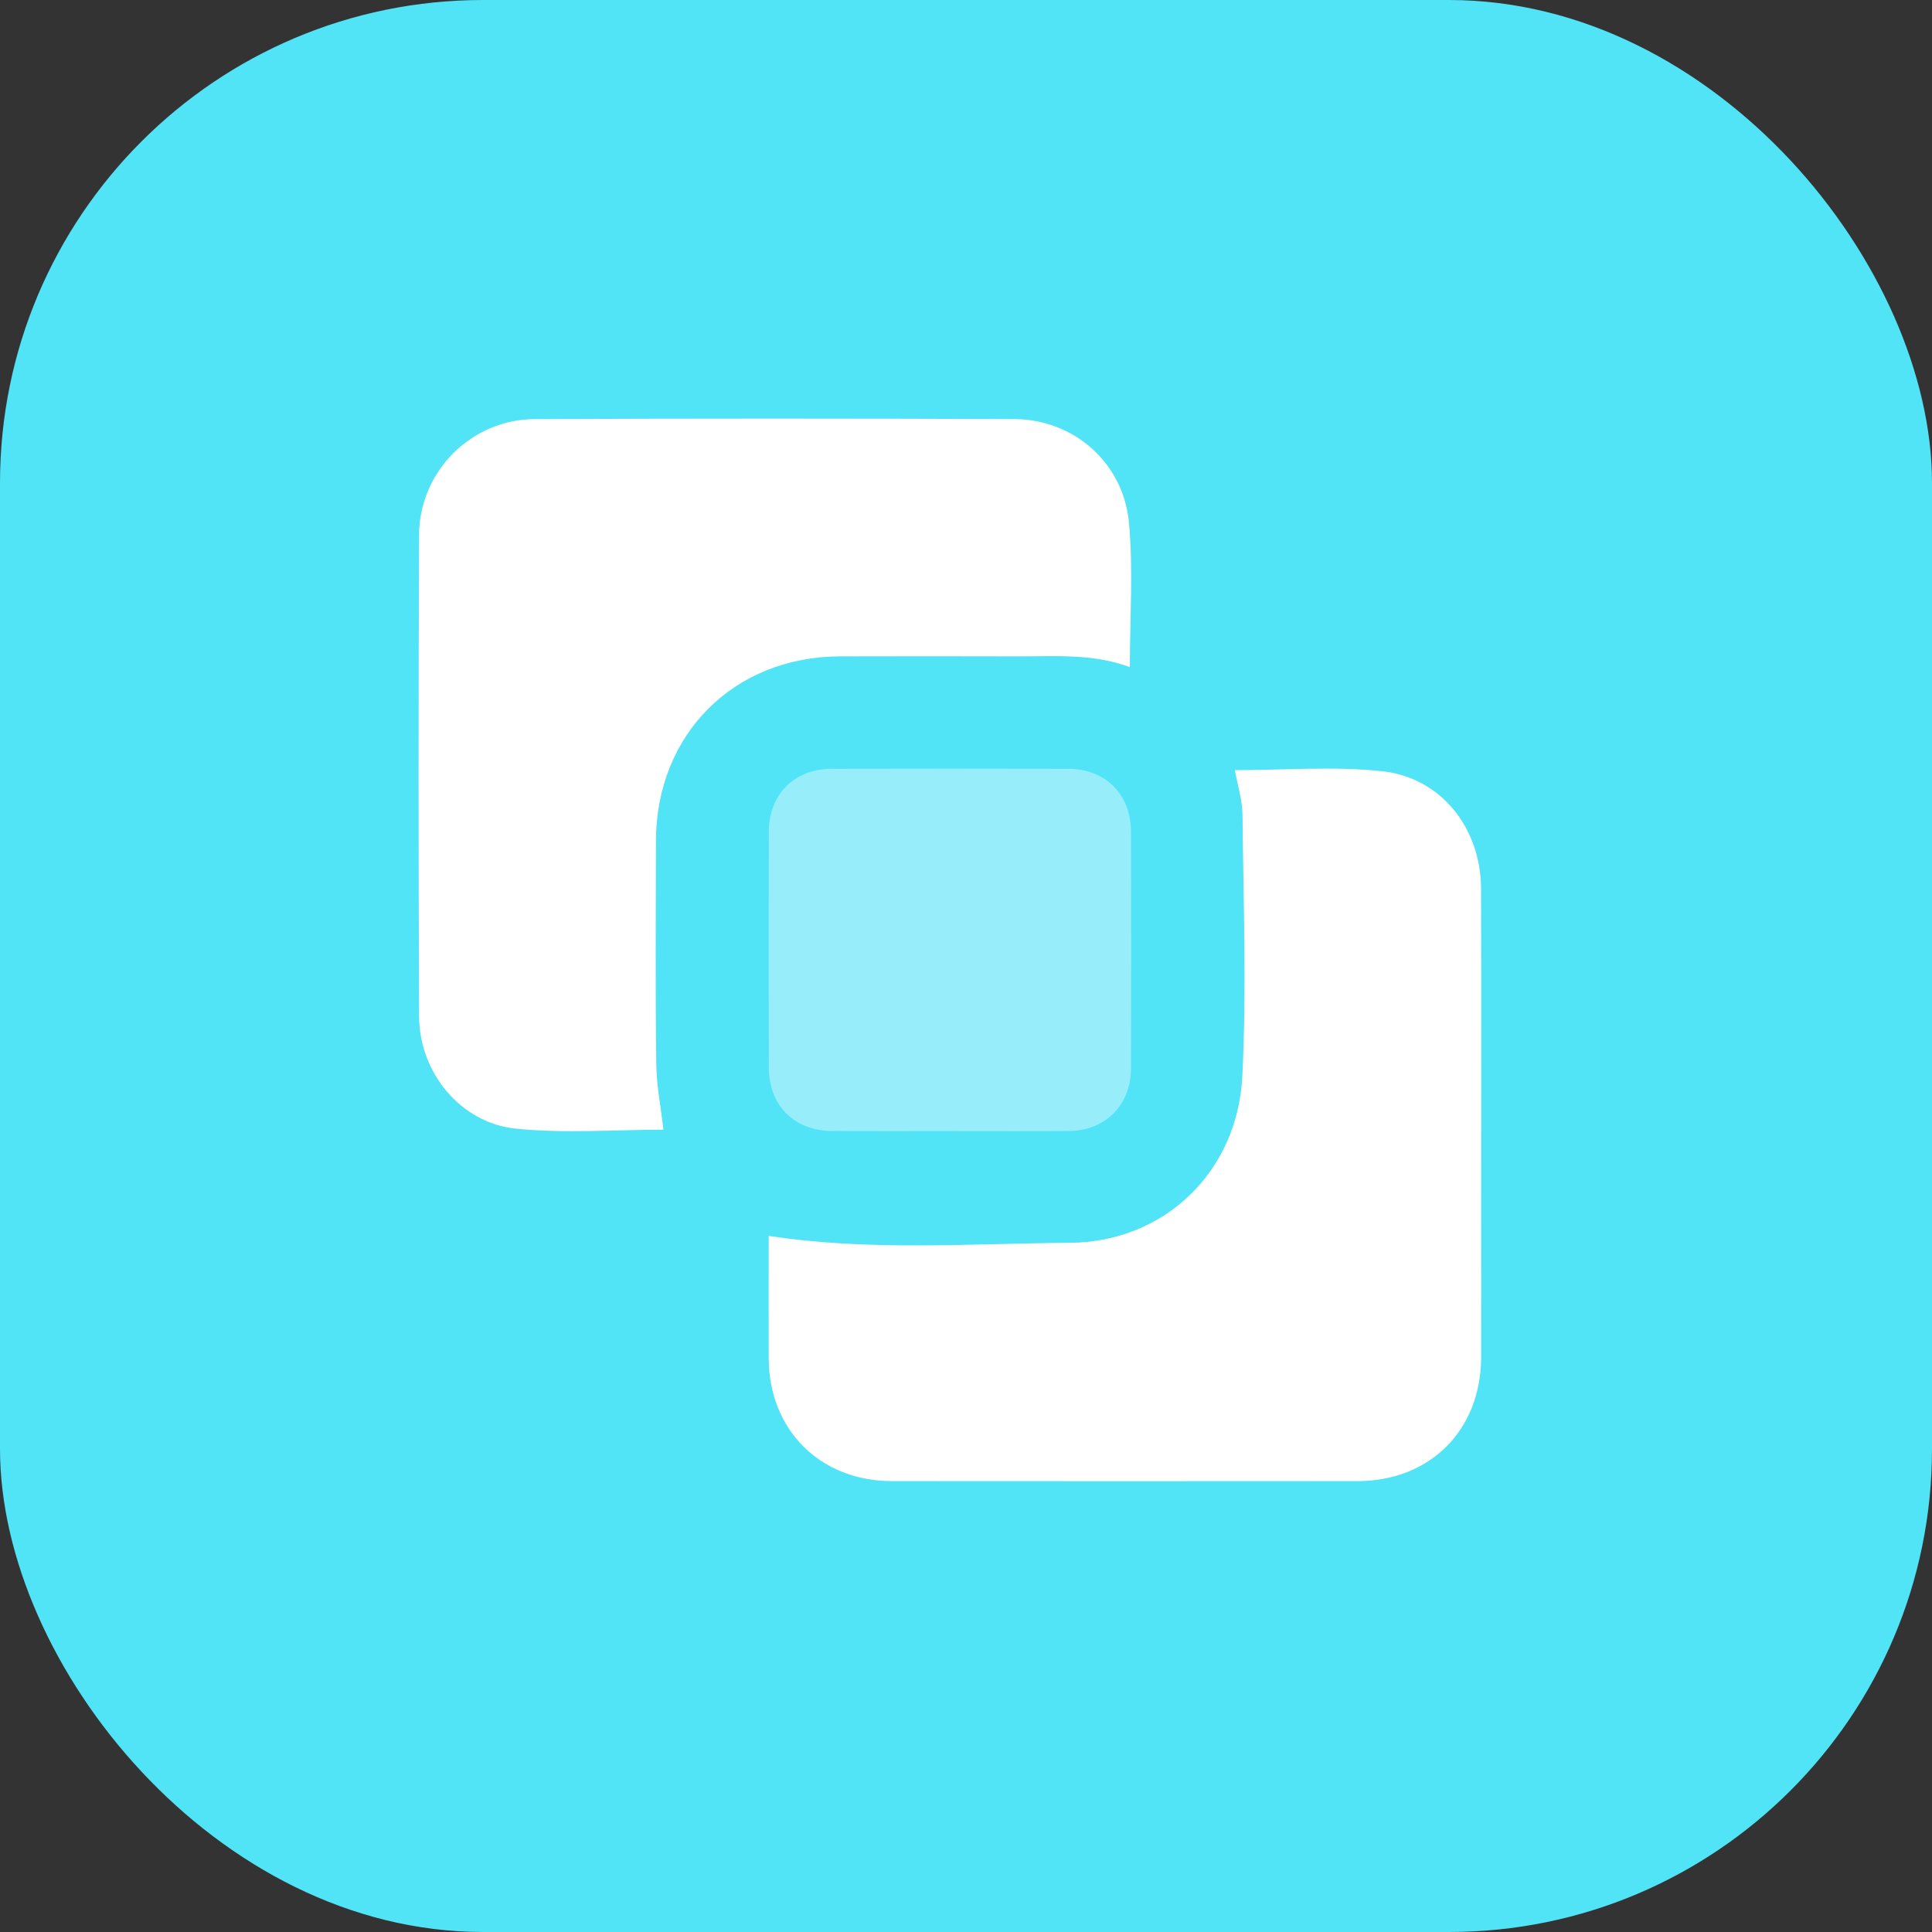
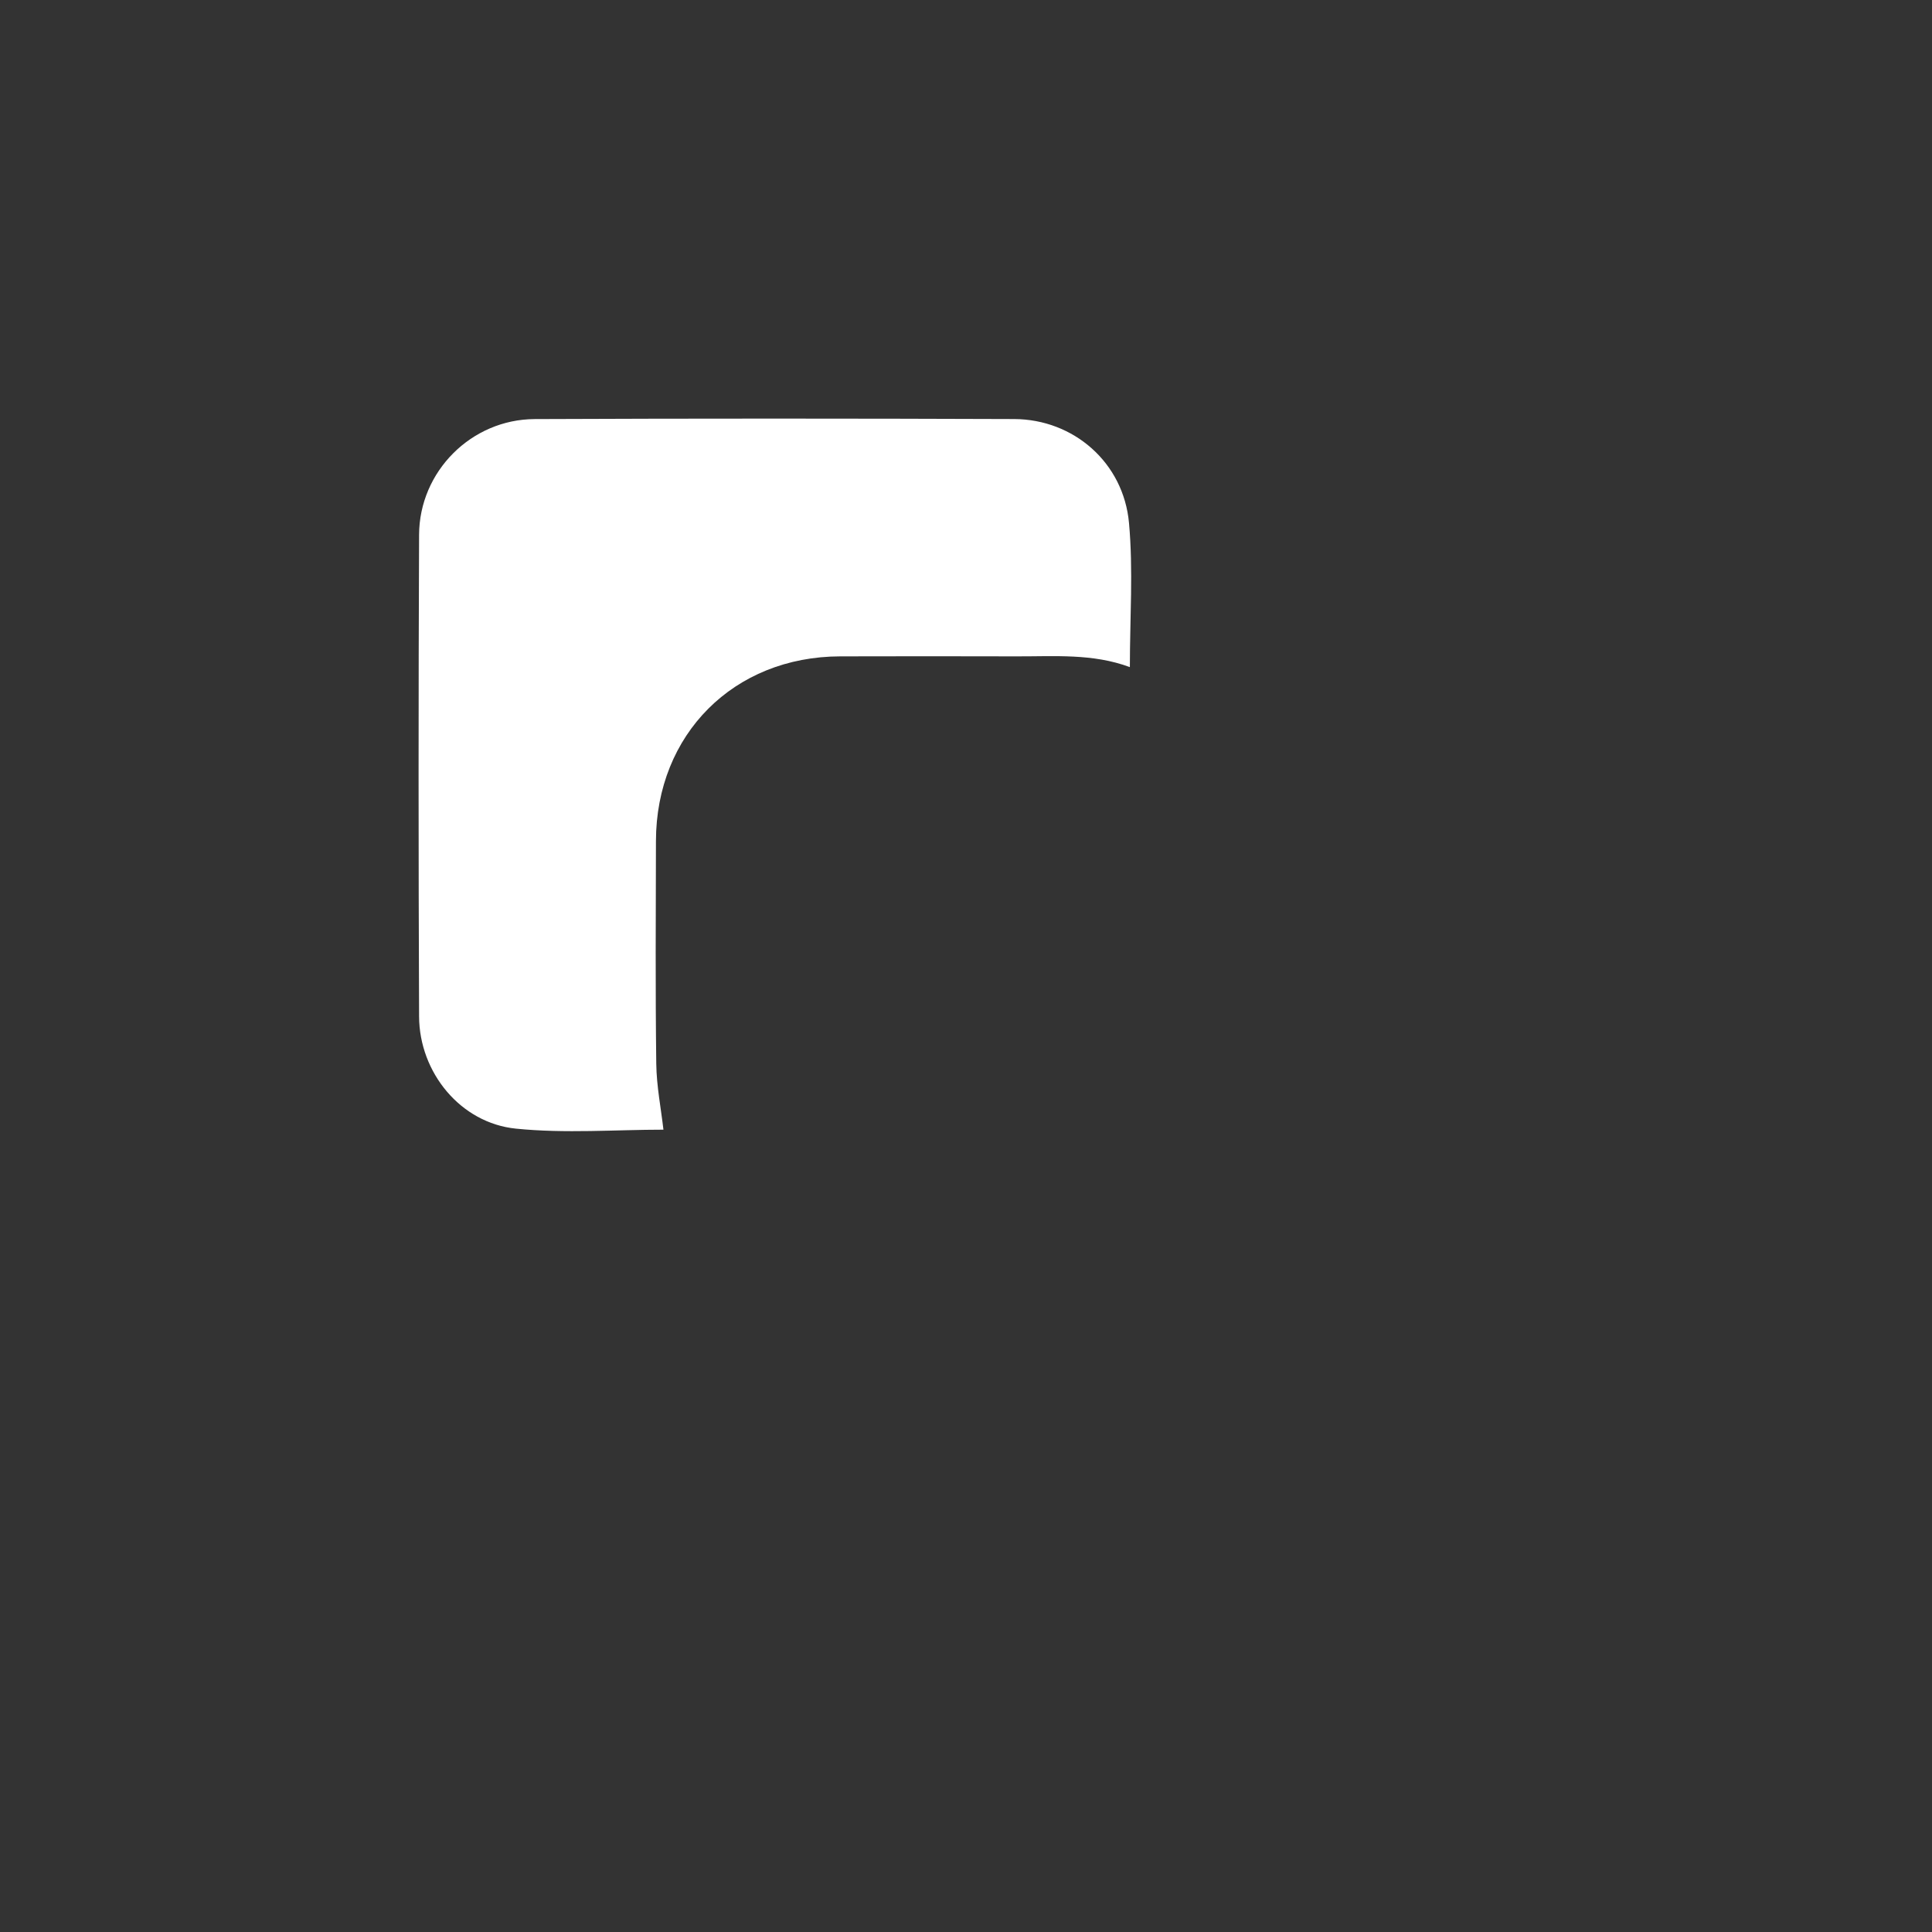
<svg xmlns="http://www.w3.org/2000/svg" width="60" height="60" viewBox="0 0 60 60" fill="none">
  <rect x="0" y="0" width="60" height="60" fill="#333333" stroke="none" />
-   <rect width="60" height="60" rx="15" fill="#51E3F6" />
-   <path d="M38.349 23.918C39.871 23.918 41.408 23.792 42.915 23.95C44.753 24.143 45.989 25.72 45.995 27.595C46.005 30.966 45.998 34.337 45.998 37.709C45.998 39.193 46.002 40.676 45.998 42.16C45.991 44.412 44.412 45.995 42.163 45.997C37.339 46.001 32.515 46.001 27.692 45.997C25.468 45.994 23.881 44.405 23.873 42.186C23.869 40.905 23.873 39.624 23.873 38.381C26.995 38.861 30.118 38.617 33.227 38.596C36.156 38.577 38.431 36.397 38.581 33.431C38.718 30.731 38.613 28.017 38.587 25.31C38.582 24.845 38.433 24.38 38.351 23.919L38.349 23.918Z" fill="white" />
  <path d="M20.602 35.083C19.117 35.083 17.556 35.206 16.023 35.051C14.301 34.878 13.022 33.305 13.015 31.568C12.995 26.581 12.994 21.594 13.015 16.607C13.023 14.641 14.638 13.024 16.602 13.015C21.567 12.994 26.531 12.996 31.496 13.014C33.338 13.02 34.892 14.364 35.062 16.24C35.196 17.708 35.089 19.198 35.089 20.718C33.935 20.289 32.751 20.388 31.575 20.384C29.748 20.378 27.92 20.38 26.093 20.384C22.788 20.391 20.378 22.805 20.371 26.117C20.366 28.424 20.352 30.73 20.381 33.036C20.39 33.733 20.529 34.428 20.604 35.086L20.602 35.083Z" fill="white" />
-   <path opacity="0.4" d="M29.501 35.126C28.285 35.126 27.069 35.131 25.853 35.125C24.659 35.119 23.877 34.335 23.875 33.137C23.87 30.705 23.87 28.273 23.875 25.842C23.877 24.669 24.663 23.878 25.829 23.875C28.276 23.869 30.722 23.869 33.169 23.875C34.335 23.877 35.123 24.669 35.125 25.84C35.131 28.286 35.132 30.732 35.125 33.179C35.121 34.322 34.329 35.117 33.193 35.125C31.962 35.133 30.732 35.127 29.501 35.127V35.126Z" fill="white" />
</svg>